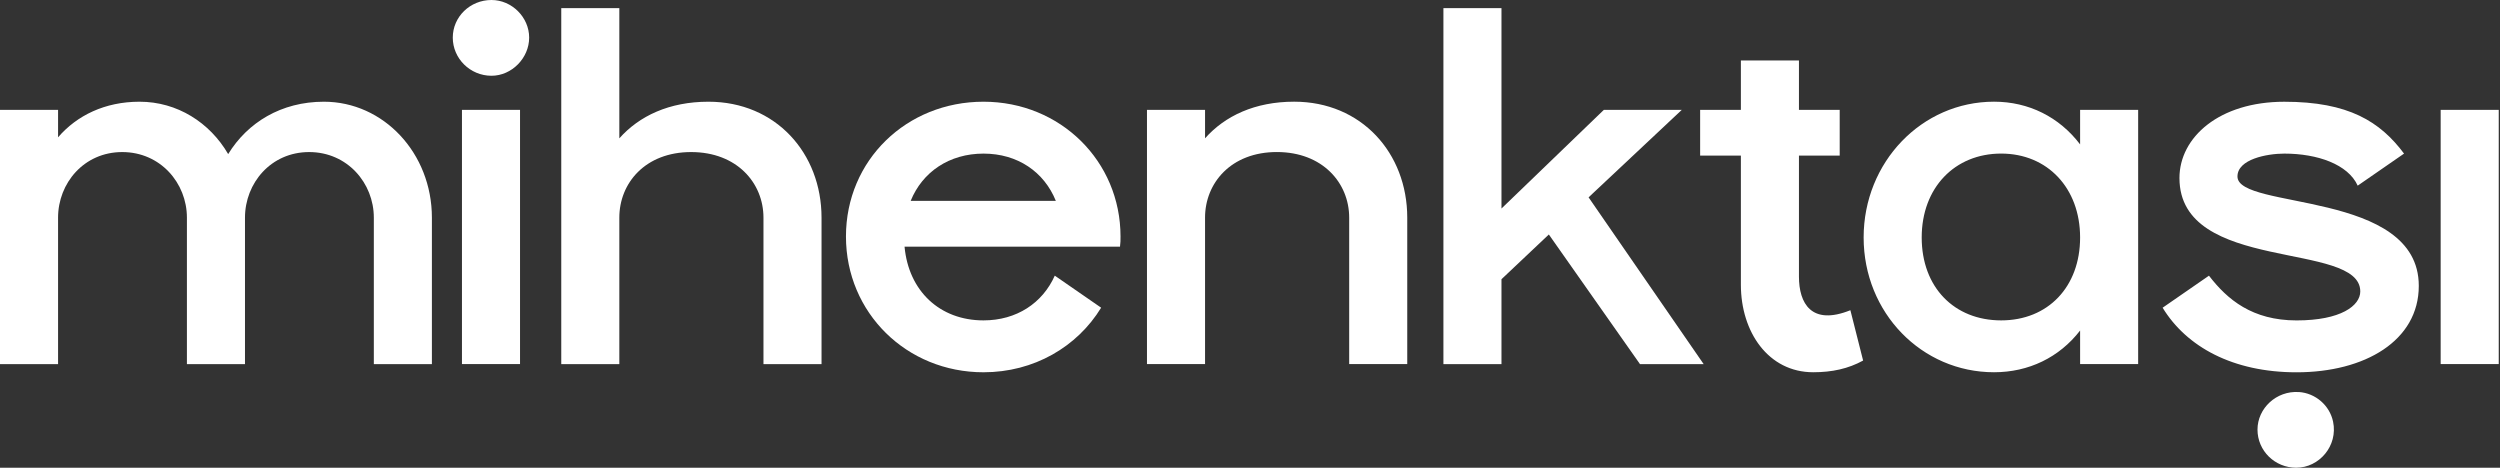
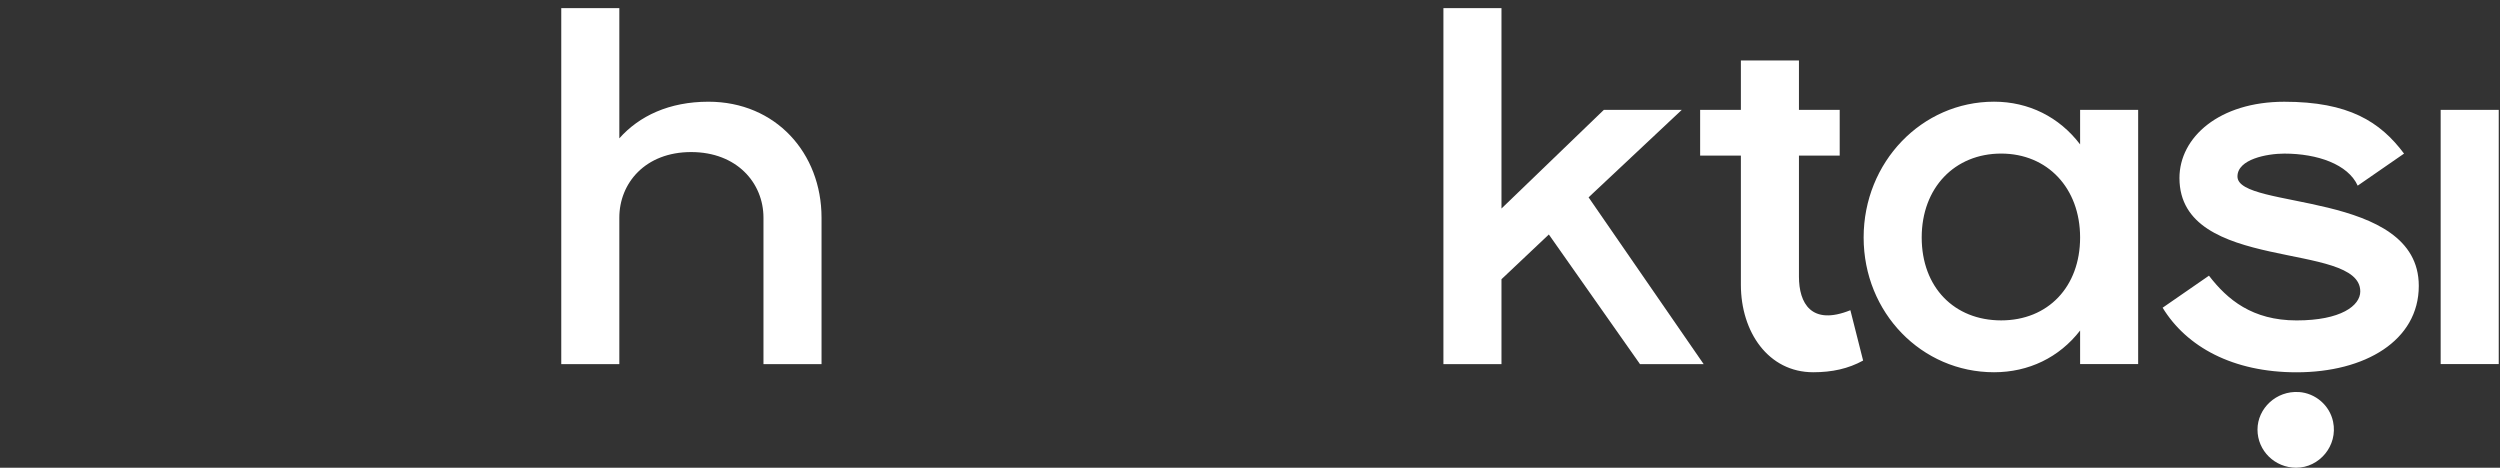
<svg xmlns="http://www.w3.org/2000/svg" width="1224" height="229" viewBox="0 0 1224 229" fill="none">
  <rect x="0" y="0" width="1224" height="229" fill="#333333" stroke="none" />
-   <path d="M28.43 53.776V67.226C37.654 56.519 51.378 49.8 68.327 49.8C86.776 49.8 102.743 60.004 111.715 75.442C121.191 60.004 137.649 49.8 158.593 49.8C187.766 49.8 211.458 74.953 211.458 106.571V178.276H183.028V106.571C183.028 89.635 170.061 74.449 151.36 74.449C132.659 74.449 119.944 89.635 119.944 106.571V178.276H91.514V106.571C91.514 89.635 78.547 74.449 59.846 74.449C41.145 74.449 28.43 89.635 28.43 106.571V178.276H0V53.789H28.43V53.776Z" fill="white" />
-   <path d="M240.631 0C250.612 0 259.079 8.468 259.079 18.42C259.079 28.371 250.598 37.091 240.631 37.091C230.159 37.091 221.677 28.623 221.677 18.42C221.677 8.216 230.159 0 240.631 0ZM254.607 53.775V178.262H226.177V53.775H254.607Z" fill="white" />
  <path d="M303.224 3.989V67.73C312.953 56.771 327.659 49.8 346.864 49.8C379.78 49.8 402.224 74.953 402.224 106.571V178.276H373.794V106.571C373.794 89.635 360.827 74.449 338.383 74.449C315.939 74.449 303.224 89.635 303.224 106.571V178.276H274.794V3.989H303.224Z" fill="white" />
-   <path d="M481.527 49.8C519.182 49.8 548.607 78.927 548.607 115.781C548.607 117.53 548.607 119.014 548.354 120.764H442.864C444.855 142.431 460.065 156.861 481.513 156.861C497.719 156.861 510.434 148.393 516.42 134.956L539.116 150.647C527.396 169.822 506.2 182.265 481.513 182.265C443.859 182.265 414.182 153.138 414.182 115.781C414.182 78.424 443.859 49.8 481.513 49.8H481.527ZM516.939 98.355C511.205 84.162 498.238 75.204 481.527 75.204C464.817 75.204 451.598 84.162 445.864 98.355H516.939Z" fill="white" />
-   <path d="M589.99 53.775V67.716C599.719 56.757 614.425 49.786 633.63 49.786C666.546 49.786 688.99 74.938 688.99 106.557V178.262H660.56V106.557C660.56 89.621 647.593 74.434 625.149 74.434C602.705 74.434 589.99 89.621 589.99 106.557V178.262H561.56V53.775H589.99Z" fill="white" />
  <path d="M735.125 3.989V102.092L785.241 53.789H823.4L777.77 96.619L834.125 178.29H802.947L758.312 114.801L735.125 136.706V178.29H706.695V3.989H735.125Z" fill="white" />
  <path d="M905.943 151.878L912.182 176.526C904.948 180.515 896.971 182.251 887.747 182.251C865.808 182.251 852.336 162.586 852.336 139.421V76.184H832.387V53.775H852.336V29.617H880.766V53.775H900.714V76.184H880.766V135.446C880.766 148.393 886.752 159.604 905.957 151.878H905.943ZM1018.42 53.775H1046.84V178.262H1018.42V161.83C1008.2 175.029 993.223 182.251 976.275 182.251C940.864 182.251 912.434 153.124 912.434 116.271C912.434 79.417 940.864 49.786 976.275 49.786C993.237 49.786 1008.2 57.261 1018.42 70.697V53.761V53.775ZM1018.42 116.271C1018.42 92.112 1002.46 75.19 979.766 75.19C957.069 75.19 940.864 91.874 940.864 116.271C940.864 140.667 956.817 156.861 979.766 156.861C1002.71 156.861 1018.42 140.429 1018.42 116.271ZM1095.46 86.402C1095.46 77.934 1109.93 75.204 1118.41 75.204C1134.62 75.204 1149.59 80.439 1154.33 90.895L1177.02 75.204C1165.3 59.514 1149.84 49.814 1118.42 49.814C1086.5 49.814 1067.06 67.24 1067.06 87.157C1067.06 133.962 1155.59 117.782 1155.59 142.682C1155.59 149.653 1146.11 156.875 1124.41 156.875C1102.71 156.875 1090.5 146.671 1081.51 134.97L1058.82 150.66C1070.54 169.836 1093.23 182.279 1124.4 182.279C1157.82 182.279 1184.24 166.841 1184.24 139.953C1184.24 92.896 1095.46 102.862 1095.46 86.416V86.402ZM1125.53 191.951C1114.47 191.209 1105.27 199.957 1105.27 210.328C1105.27 220.7 1113.76 229 1124.23 229C1135.44 229 1144.75 218.307 1142.28 206.465C1140.62 198.501 1133.68 192.483 1125.55 191.937H1125.53V191.951ZM1194.95 53.775V178.262H1223.38V53.775H1194.95Z" fill="white" />
</svg>